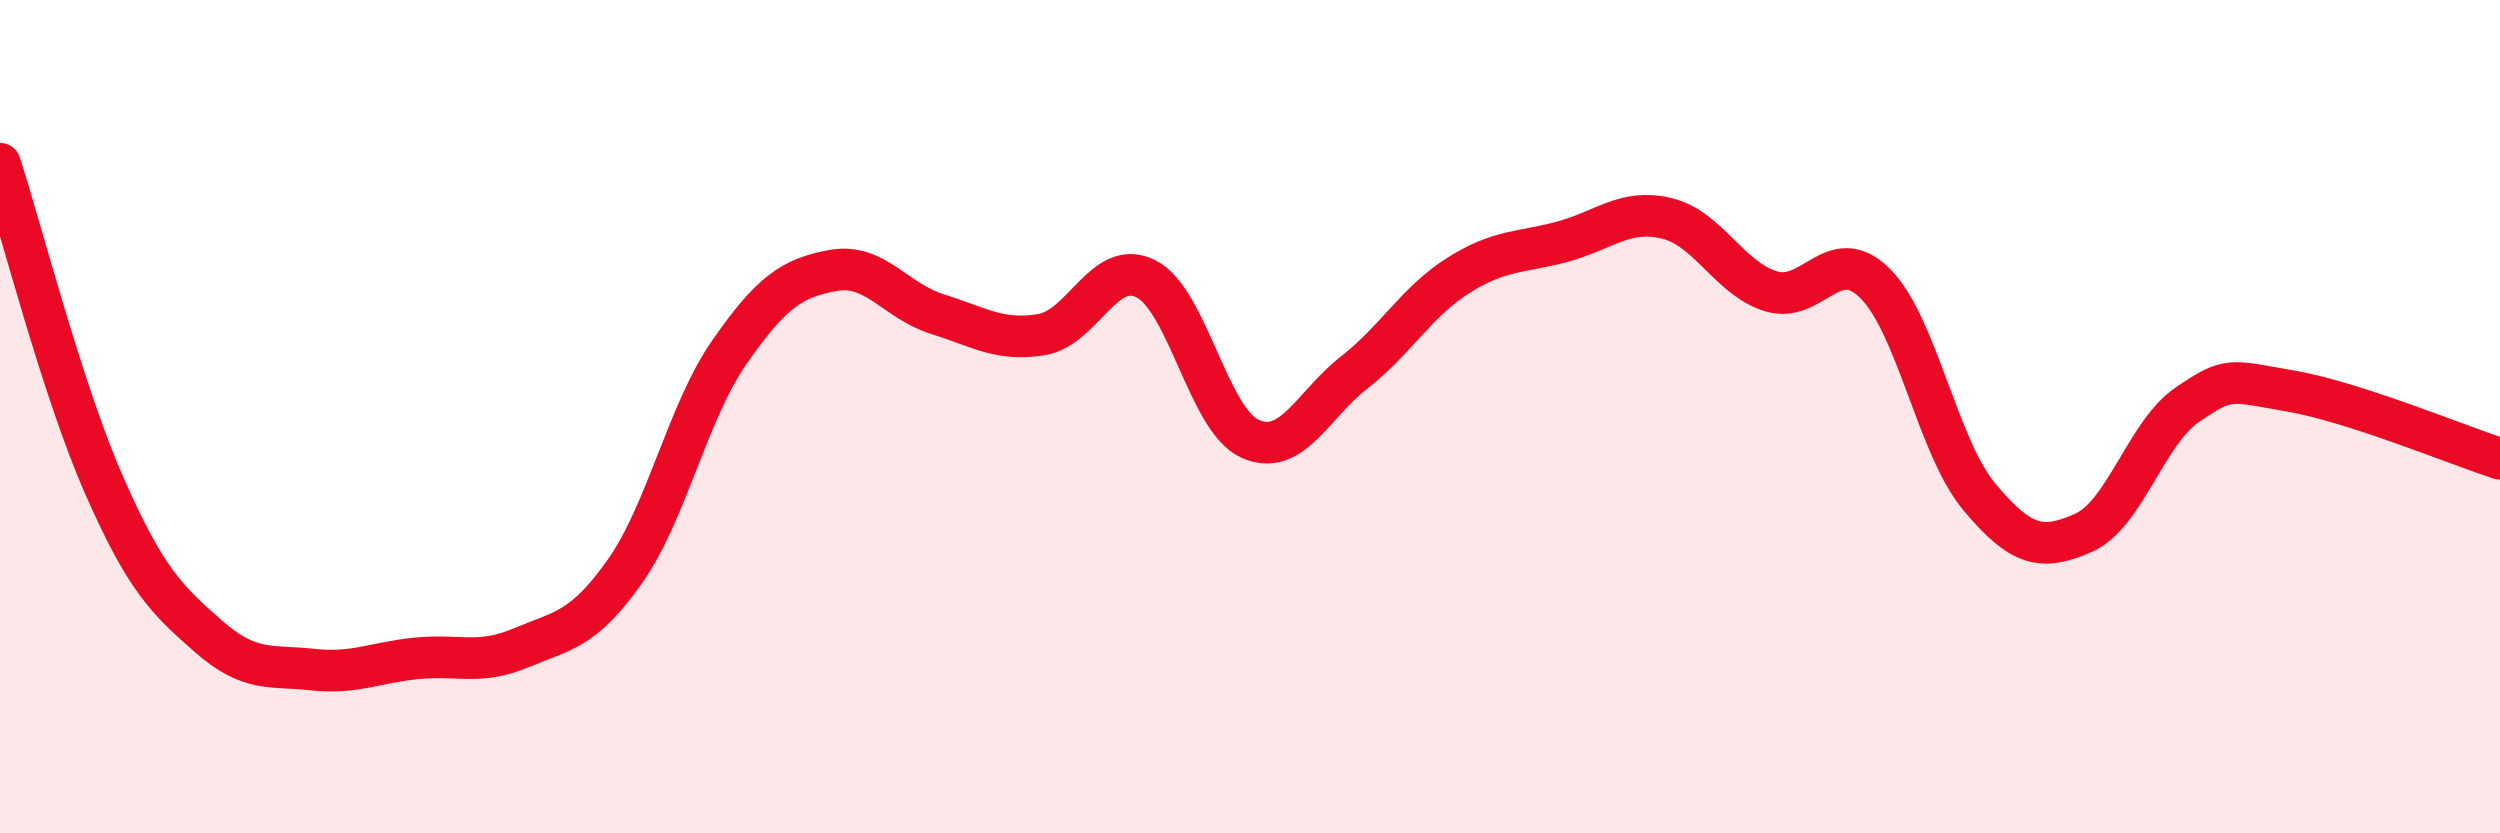
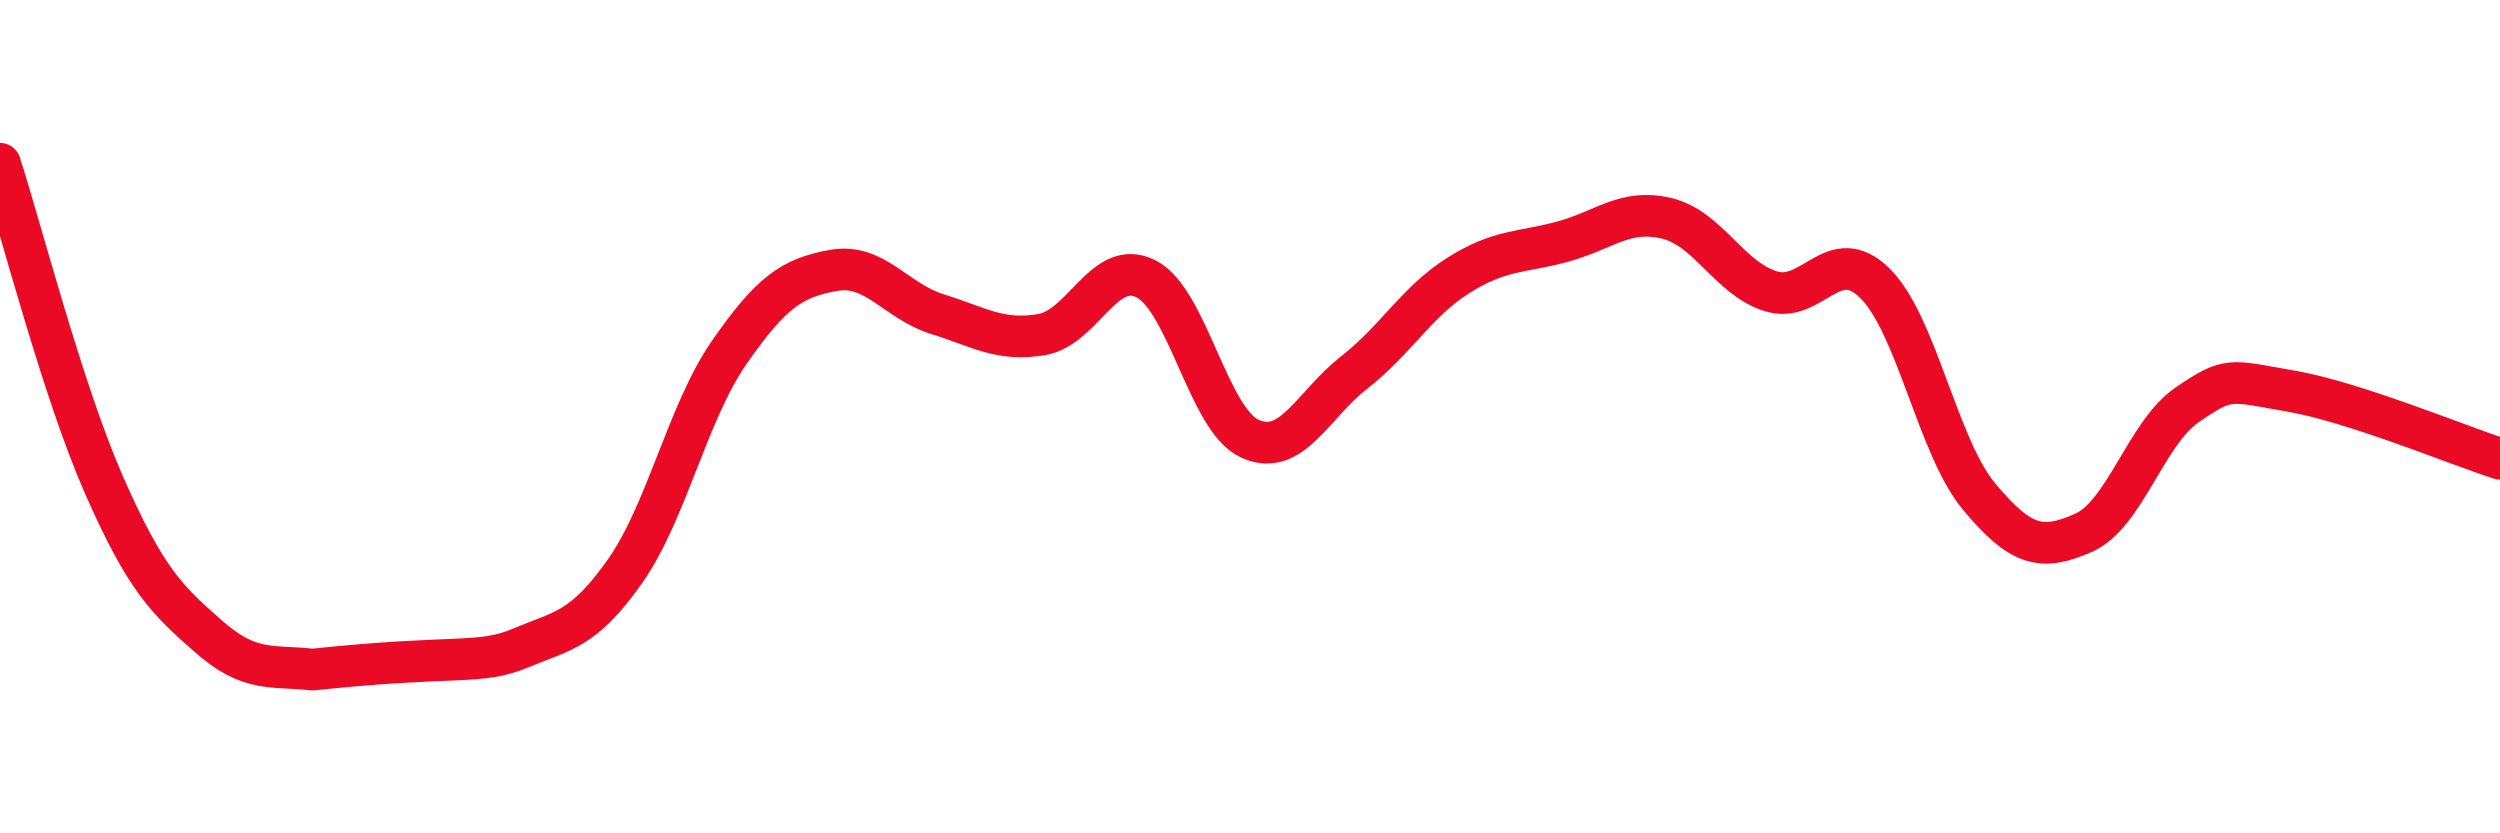
<svg xmlns="http://www.w3.org/2000/svg" width="60" height="20" viewBox="0 0 60 20">
-   <path d="M 0,3.93 C 0.5,5.47 1.5,9.38 2.5,11.65 C 3.5,13.92 4,14.39 5,15.27 C 6,16.15 6.5,15.96 7.5,16.07 C 8.5,16.18 9,15.9 10,15.8 C 11,15.7 11.5,15.97 12.5,15.55 C 13.5,15.13 14,15.13 15,13.71 C 16,12.29 16.5,9.9 17.5,8.46 C 18.5,7.02 19,6.67 20,6.49 C 21,6.31 21.5,7.23 22.5,7.54 C 23.5,7.85 24,8.2 25,8.03 C 26,7.86 26.5,6.19 27.5,6.69 C 28.5,7.19 29,10.08 30,10.53 C 31,10.98 31.5,9.72 32.5,8.94 C 33.5,8.16 34,7.24 35,6.61 C 36,5.98 36.5,6.07 37.5,5.8 C 38.5,5.53 39,5 40,5.24 C 41,5.48 41.5,6.68 42.5,6.99 C 43.5,7.3 44,5.81 45,6.8 C 46,7.79 46.5,10.72 47.5,11.92 C 48.5,13.12 49,13.23 50,12.79 C 51,12.35 51.5,10.39 52.5,9.71 C 53.5,9.03 53.5,9.13 55,9.39 C 56.5,9.65 59,10.69 60,11.01L60 20L0 20Z" fill="#EB0A25" opacity="0.1" stroke-linecap="round" stroke-linejoin="round" />
-   <path d="M 0,3.93 C 0.5,5.47 1.5,9.38 2.5,11.65 C 3.5,13.92 4,14.39 5,15.27 C 6,16.15 6.5,15.96 7.5,16.07 C 8.5,16.18 9,15.9 10,15.8 C 11,15.7 11.5,15.97 12.5,15.55 C 13.5,15.13 14,15.13 15,13.71 C 16,12.29 16.5,9.9 17.5,8.46 C 18.5,7.02 19,6.67 20,6.49 C 21,6.31 21.5,7.23 22.5,7.54 C 23.5,7.85 24,8.2 25,8.03 C 26,7.86 26.5,6.19 27.5,6.69 C 28.5,7.19 29,10.08 30,10.53 C 31,10.98 31.5,9.72 32.5,8.94 C 33.5,8.16 34,7.24 35,6.61 C 36,5.98 36.5,6.07 37.5,5.8 C 38.5,5.53 39,5 40,5.24 C 41,5.48 41.5,6.68 42.5,6.99 C 43.5,7.3 44,5.81 45,6.8 C 46,7.79 46.5,10.72 47.5,11.92 C 48.5,13.12 49,13.23 50,12.79 C 51,12.35 51.5,10.39 52.5,9.71 C 53.5,9.03 53.5,9.13 55,9.39 C 56.5,9.65 59,10.69 60,11.01" stroke="#EB0A25" stroke-width="1" fill="none" stroke-linecap="round" stroke-linejoin="round" />
+   <path d="M 0,3.93 C 0.5,5.47 1.5,9.38 2.5,11.65 C 3.5,13.92 4,14.39 5,15.27 C 6,16.15 6.5,15.96 7.5,16.07 C 11,15.7 11.5,15.97 12.5,15.55 C 13.5,15.13 14,15.13 15,13.71 C 16,12.29 16.5,9.9 17.5,8.46 C 18.5,7.02 19,6.67 20,6.49 C 21,6.31 21.5,7.23 22.5,7.54 C 23.5,7.85 24,8.2 25,8.03 C 26,7.86 26.5,6.19 27.5,6.69 C 28.5,7.19 29,10.08 30,10.53 C 31,10.98 31.5,9.72 32.5,8.94 C 33.5,8.16 34,7.24 35,6.61 C 36,5.98 36.5,6.07 37.5,5.8 C 38.5,5.53 39,5 40,5.24 C 41,5.48 41.5,6.68 42.5,6.99 C 43.5,7.3 44,5.81 45,6.8 C 46,7.79 46.5,10.72 47.5,11.92 C 48.5,13.12 49,13.23 50,12.79 C 51,12.35 51.5,10.39 52.5,9.71 C 53.5,9.03 53.5,9.13 55,9.39 C 56.5,9.65 59,10.69 60,11.01" stroke="#EB0A25" stroke-width="1" fill="none" stroke-linecap="round" stroke-linejoin="round" />
</svg>